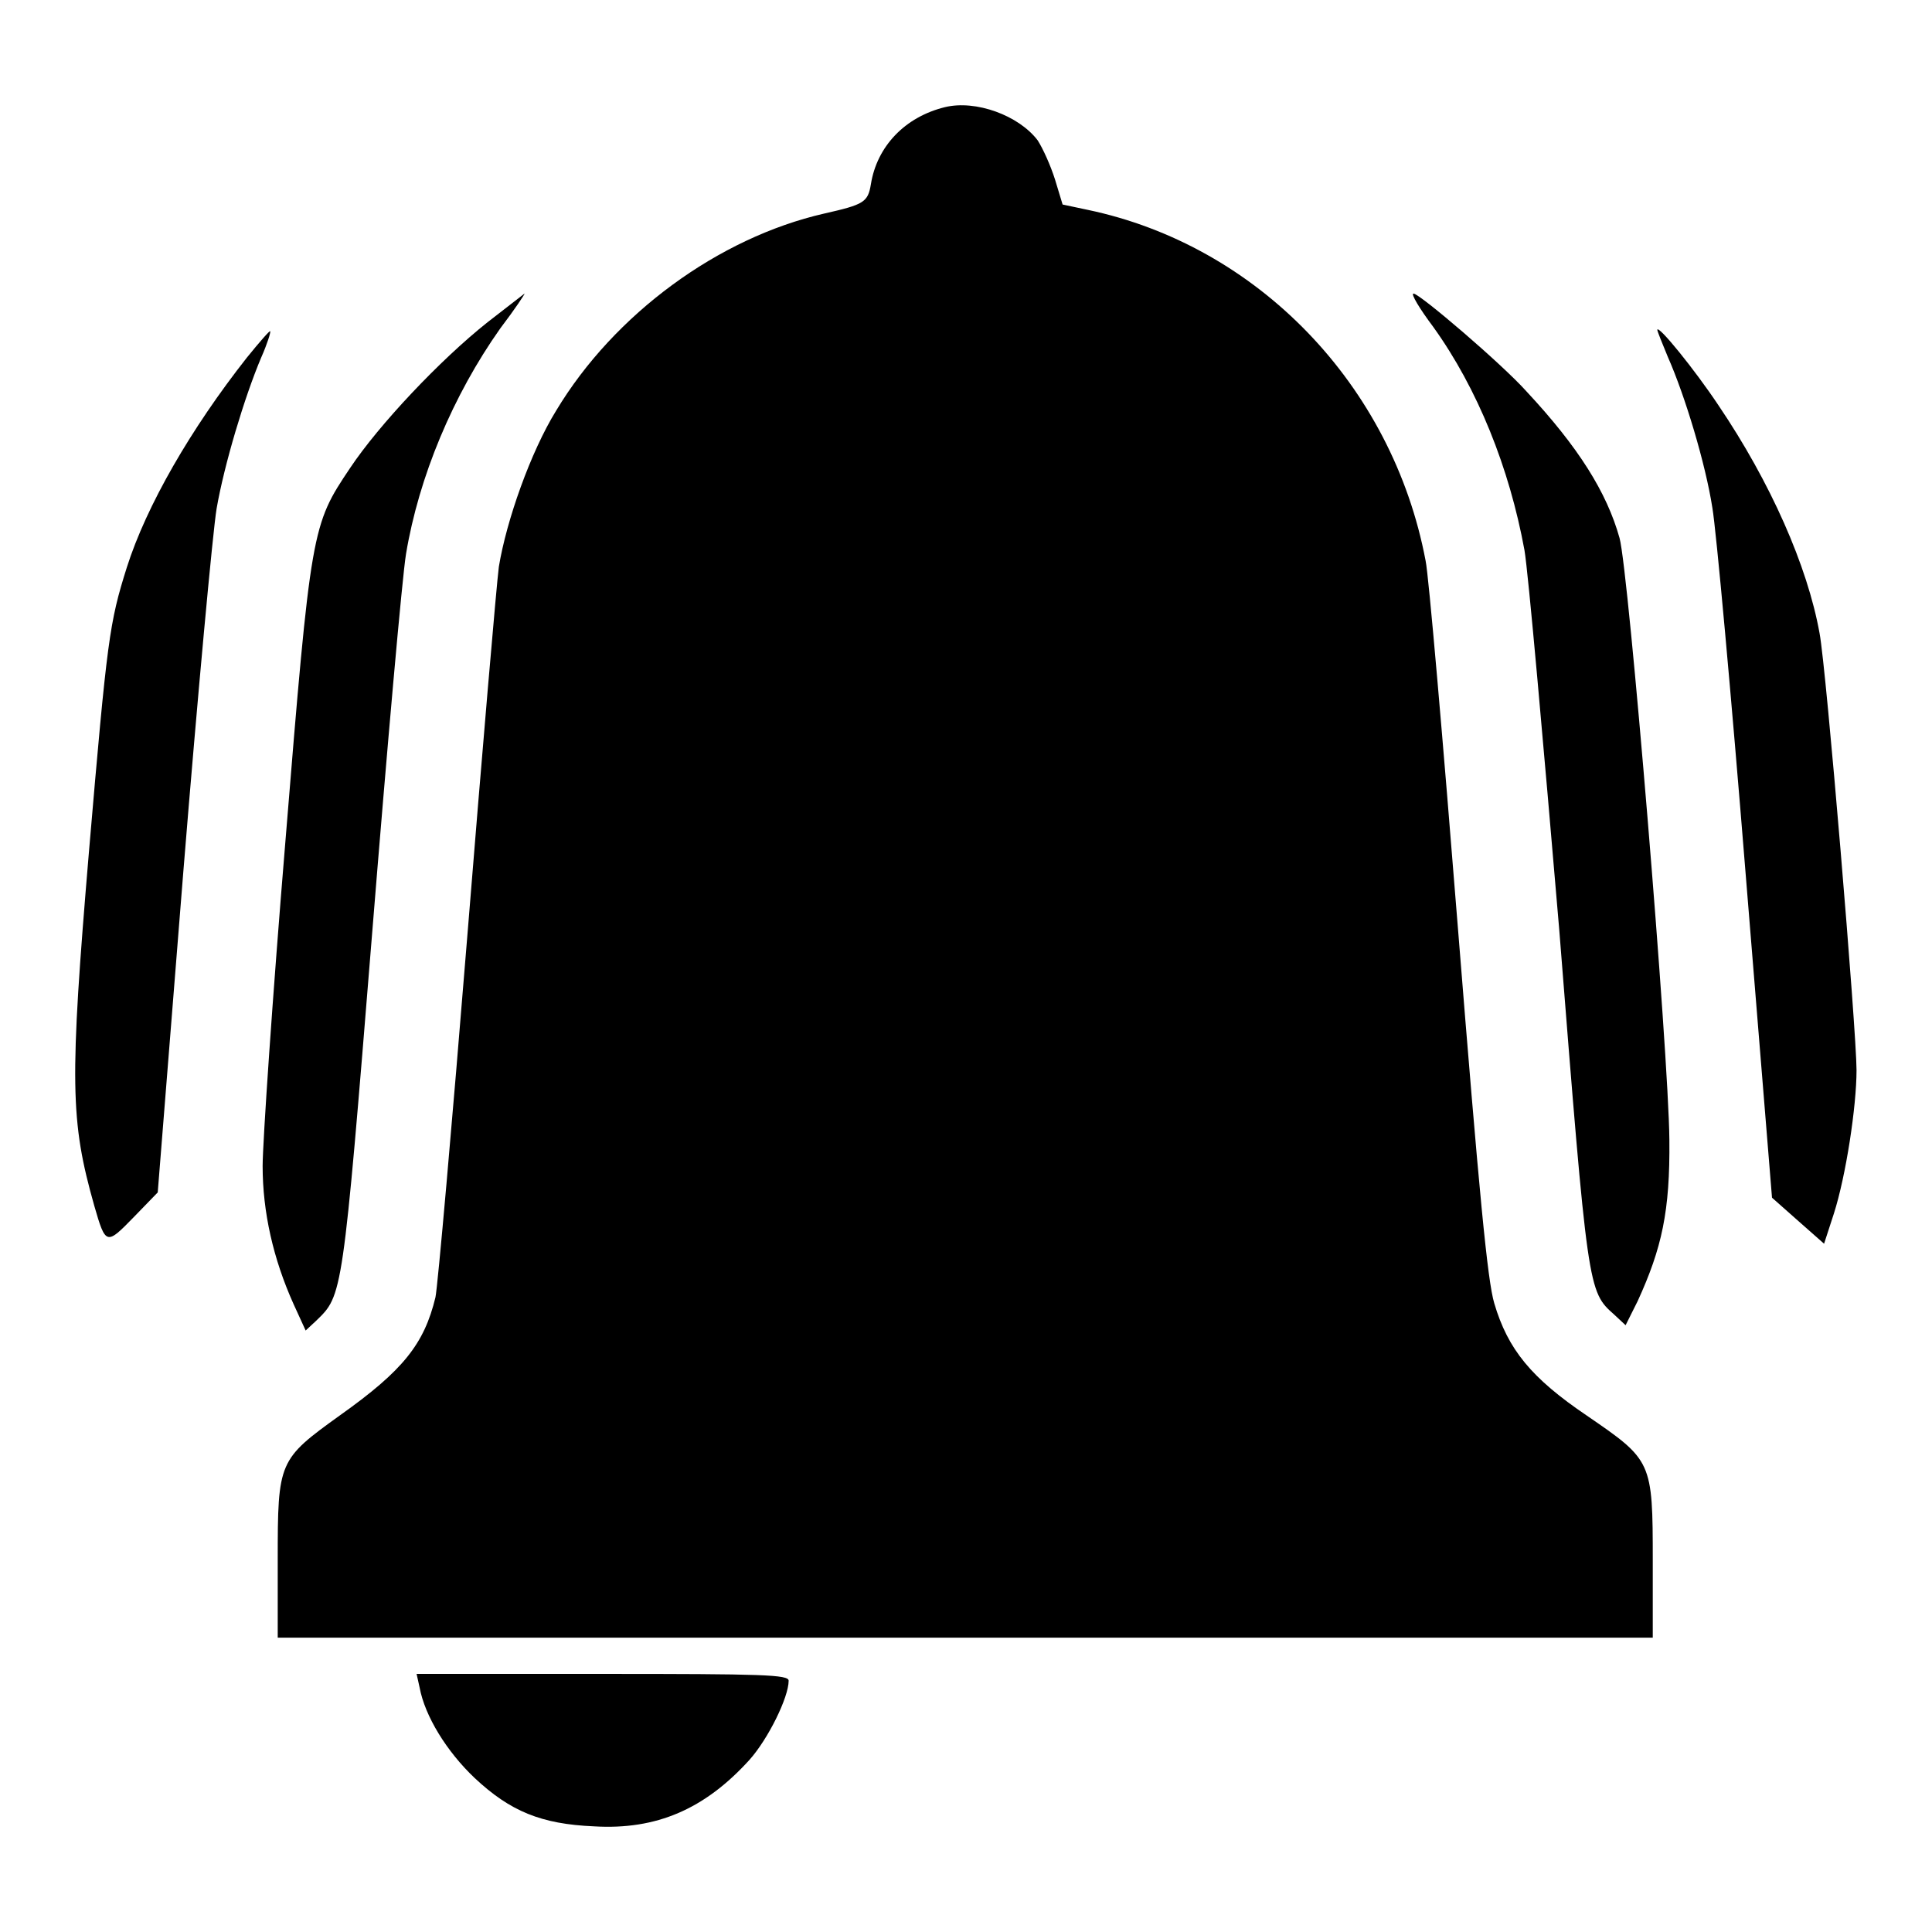
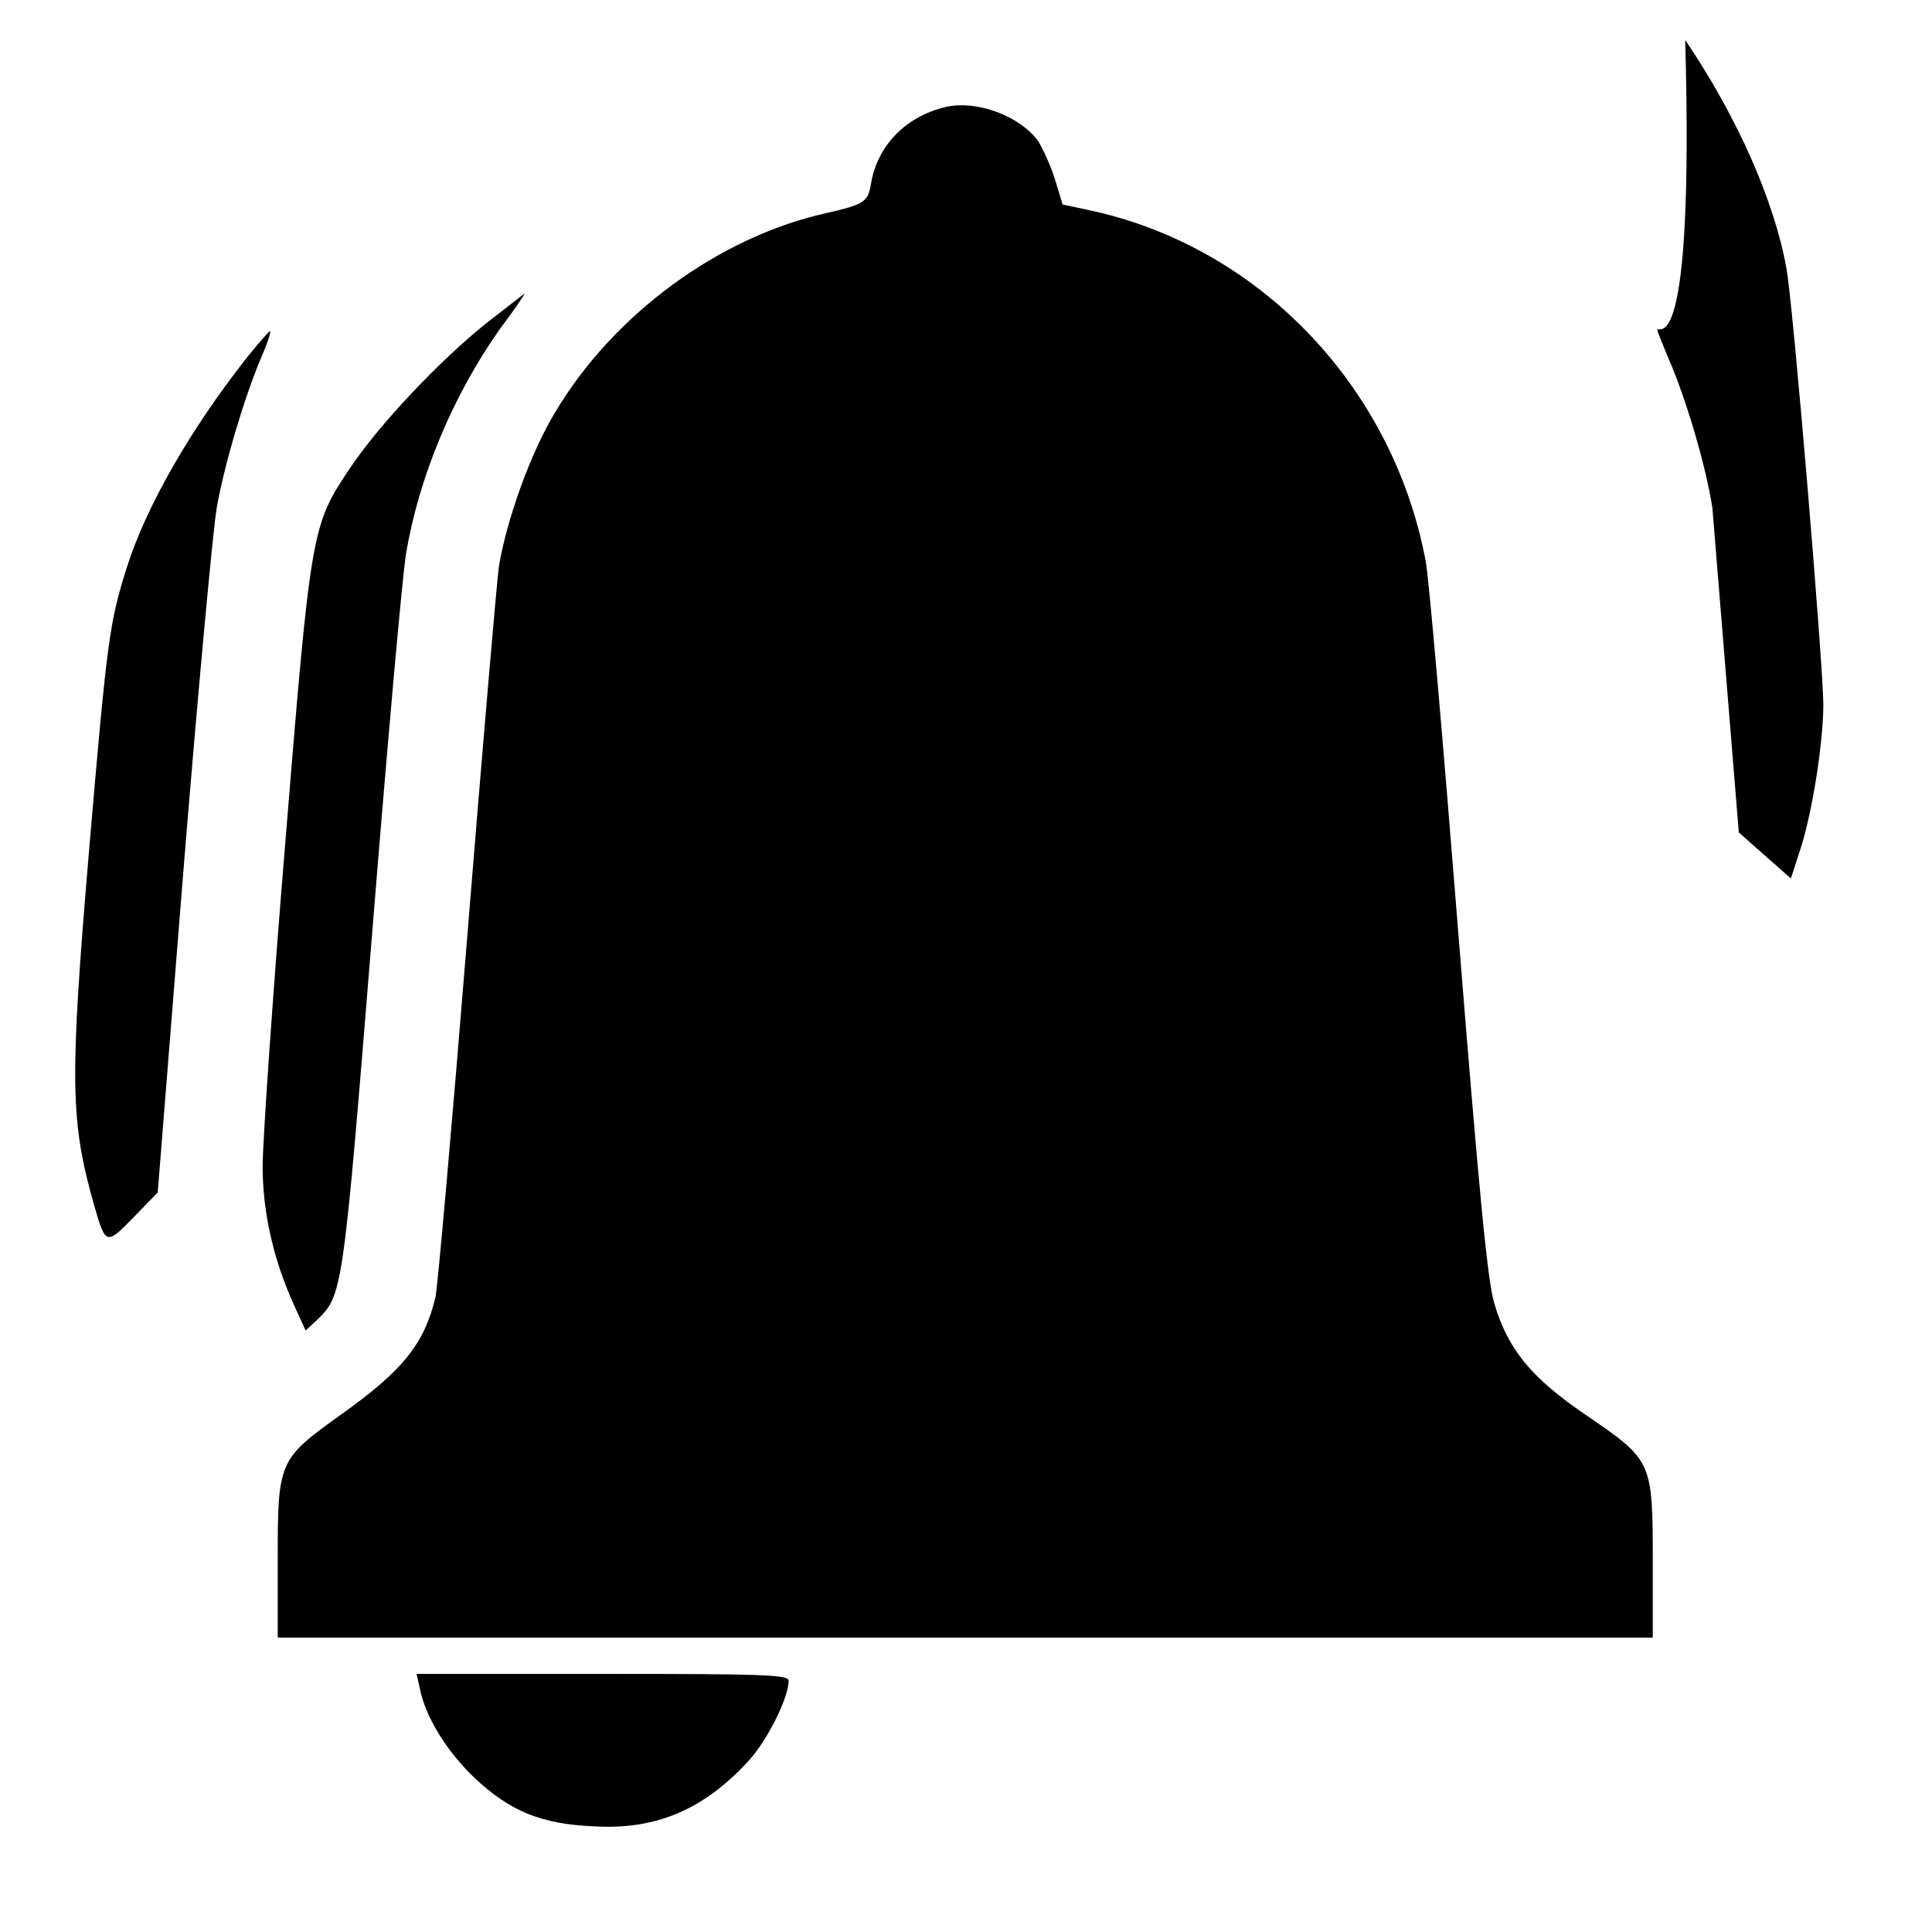
<svg xmlns="http://www.w3.org/2000/svg" version="1.1" x="0px" y="0px" viewBox="0 0 256 256" enable-background="new 0 0 256 256" xml:space="preserve">
  <g>
    <g>
      <g>
        <path fill="#000000" d="M125.2,14.2c-5.3,1.3-9,5.2-9.8,10.2c-0.4,2.4-0.9,2.7-6.2,3.9c-14,3.2-27.8,13.3-35.5,26.1c-3.4,5.5-6.6,14.6-7.6,20.7c-0.3,2.3-2.2,24.4-4.2,49.2c-2,24.7-3.9,46.2-4.2,47.6c-1.5,6.2-4.3,9.7-12.6,15.6c-8.2,5.9-8.3,6.1-8.3,19.2V217h91.1H219v-10.2c0-13.2-0.1-13.3-8.7-19.2c-7.4-5-10.5-8.8-12.3-14.9c-0.9-3-2-14.5-4.8-49.5c-2-25.1-3.9-47.1-4.3-48.9c-4.4-23.3-22.3-41.8-44.8-46.5l-3.3-0.7l-1-3.3c-0.6-1.9-1.6-4.1-2.3-5.2C135,15.3,129.3,13.2,125.2,14.2z" />
        <path fill="#000000" d="M64.6,42.7c-6.3,5-14.4,13.6-18.2,19.3c-5.1,7.6-5.2,7.9-8.6,49.7c-1.7,20.5-3,39.8-3,42.8c0,6.1,1.4,12.3,4.1,18.3l1.6,3.5l1.4-1.3c3.5-3.4,3.5-3,7.4-51.2c2-24.8,4-47.4,4.5-50.4c1.7-10.2,6.2-21,12.5-29.9c1.9-2.5,3.3-4.6,3.2-4.6C69.5,38.9,67.3,40.6,64.6,42.7z" />
-         <path fill="#000000" d="M189.9,43.3c5.9,8.2,10.1,18.7,12.1,29.6c0.5,2.9,2.5,25.5,4.6,50.2c3.8,48,3.8,48,7.3,51.1l1.5,1.4l1.6-3.2c3.2-7,4.3-11.9,4.2-21.4c-0.1-11.5-5.4-75.4-6.6-79.7c-1.7-6.1-5.5-12.1-12.3-19.4c-3.2-3.6-14.2-13-15-13C186.9,38.9,188.1,40.9,189.9,43.3z" />
        <path fill="#000000" d="M32.7,47.4C25.3,56.8,19.4,67,16.8,75.2c-2.3,7.3-2.6,9.4-5,37.5c-2.6,30.8-2.5,35.8,0.7,47.1c1.5,5.2,1.6,5.2,5.2,1.5l3.2-3.3l3.4-42.6c1.9-23.4,3.9-45,4.4-48c1-5.8,3.7-14.8,5.9-20c0.8-1.8,1.3-3.4,1.2-3.5C35.8,43.7,34.4,45.3,32.7,47.4z" />
-         <path fill="#000000" d="M219.6,43.7c0,0.2,0.7,1.9,1.4,3.6c2.3,5.2,5,14.2,5.9,20c0.5,2.9,2.5,24.8,4.4,48.4l3.5,43l3.5,3.1l3.4,3l1.3-4c1.6-5,3-14.2,3-19c0-5.1-4-53.2-4.9-57.9c-1.6-8.9-6.5-20-13.4-30.2C224.5,48.9,219.7,43,219.6,43.7z" />
+         <path fill="#000000" d="M219.6,43.7c0,0.2,0.7,1.9,1.4,3.6c2.3,5.2,5,14.2,5.9,20l3.5,43l3.5,3.1l3.4,3l1.3-4c1.6-5,3-14.2,3-19c0-5.1-4-53.2-4.9-57.9c-1.6-8.9-6.5-20-13.4-30.2C224.5,48.9,219.7,43,219.6,43.7z" />
        <path fill="#000000" d="M55.6,223.6c0.7,3.8,3.6,8.5,7.3,12c4.7,4.4,8.8,6.1,15.8,6.4c8.3,0.5,14.7-2.3,20.6-8.8c2.5-2.8,5.2-8.3,5.2-10.5c0-0.8-3.4-0.9-24.6-0.9H55.2L55.6,223.6z" />
      </g>
    </g>
  </g>
</svg>